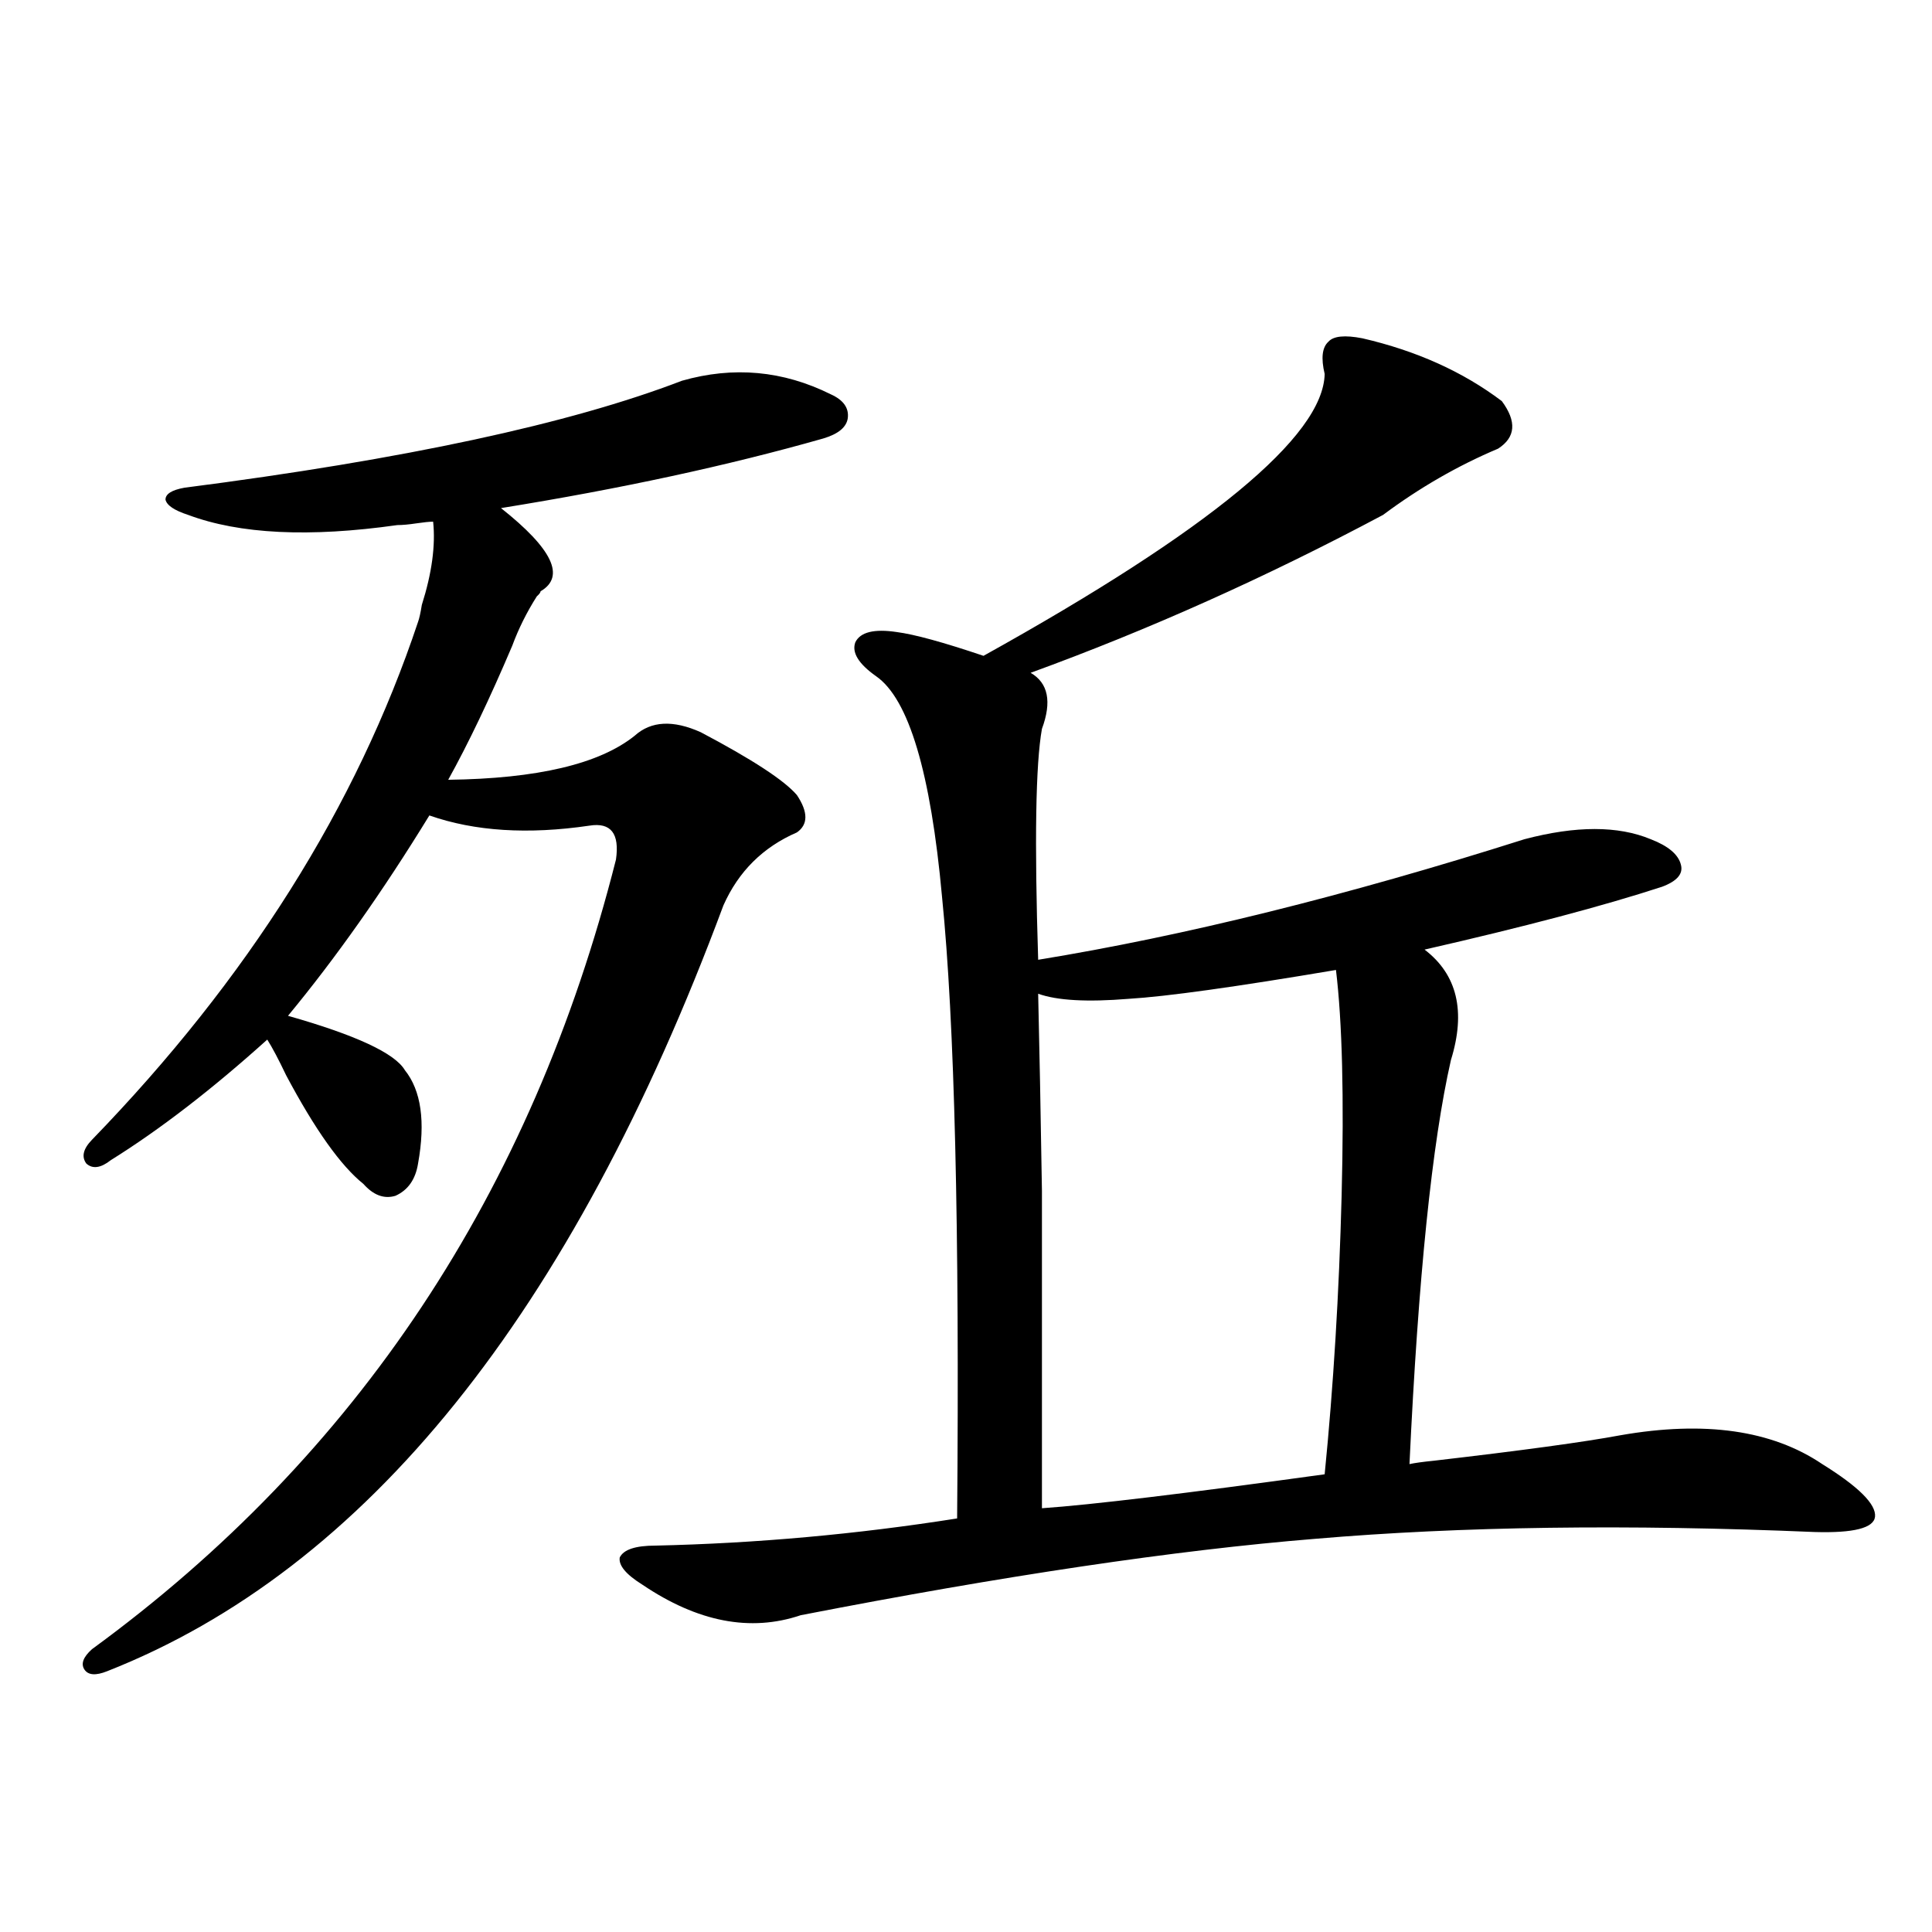
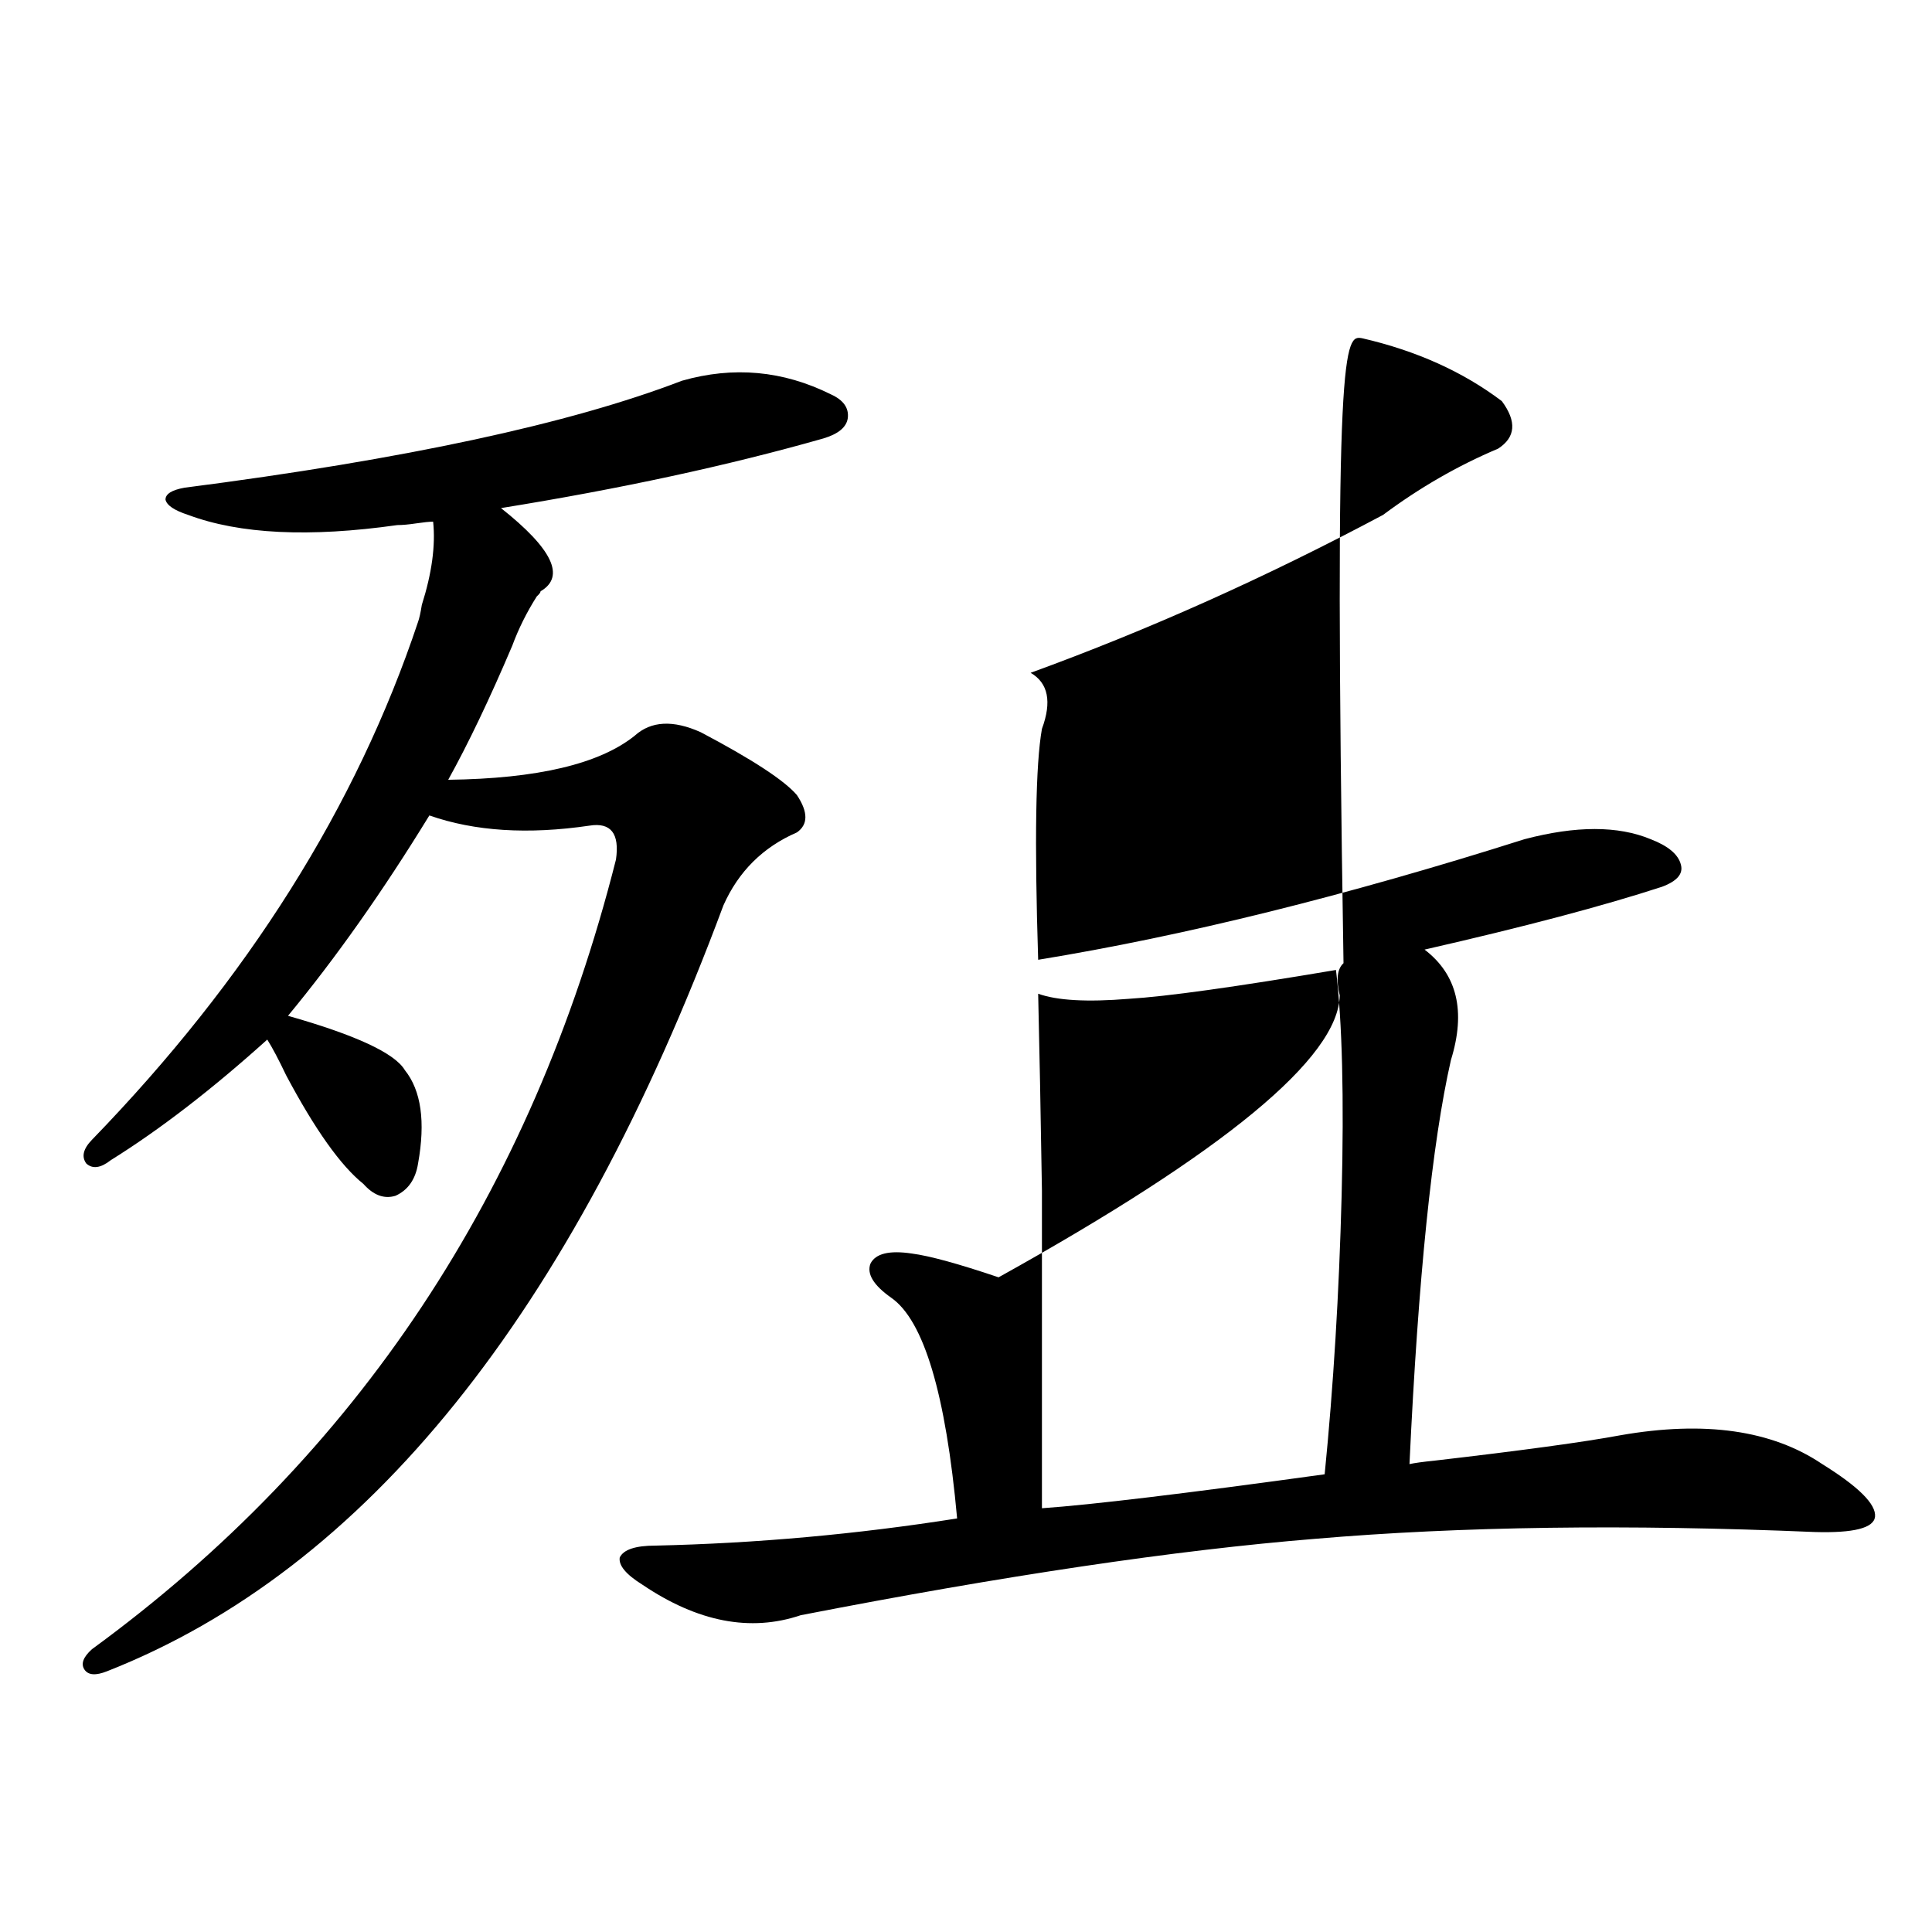
<svg xmlns="http://www.w3.org/2000/svg" version="1.1" id="图层_1" x="0px" y="0px" width="1000px" height="1000px" viewBox="0 0 1000 1000" enable-background="new 0 0 1000 1000" xml:space="preserve">
-   <path d="M352.967,197.07c26.661-7.607,52.347-5.273,77.071,7.031c6.494,2.939,9.421,7.031,8.78,12.305  c-0.655,4.697-4.878,8.213-12.683,10.547c-49.435,14.063-105.043,26.079-166.825,36.035c26.661,21.094,33.49,35.459,20.487,43.066  c0,0.591-0.655,1.47-1.951,2.637c-5.213,8.213-9.436,16.699-12.683,25.488c-11.707,27.549-22.773,50.688-33.17,69.434  c46.173-0.576,78.367-8.198,96.583-22.852c8.445-7.607,19.832-8.198,34.146-1.758c26.661,14.063,43.246,24.912,49.755,32.52  c5.854,8.789,5.854,15.244,0,19.336c-17.561,7.622-30.243,20.215-38.048,37.793C295.728,680.181,189.389,812.305,55.413,865.039  c-5.854,2.335-9.756,2.047-11.707-0.879c-1.951-2.938-0.655-6.454,3.902-10.547C184.831,753.418,275.24,617.188,318.821,444.922  c1.951-13.472-2.606-19.336-13.658-17.578c-31.874,4.697-59.511,2.939-82.925-5.273c-24.069,39.263-48.459,73.828-73.169,103.711  c35.121,9.971,55.273,19.336,60.486,28.125c8.445,10.547,10.731,26.67,6.829,48.34c-1.311,8.213-5.213,13.774-11.707,16.699  c-5.854,1.758-11.387-0.288-16.585-6.152c-11.707-9.365-25.045-28.125-39.999-56.25c-3.902-8.198-7.164-14.351-9.756-18.457  c-28.627,25.791-55.608,46.582-80.974,62.402c-5.213,4.106-9.436,4.697-12.683,1.758c-2.606-3.516-1.631-7.607,2.927-12.305  c80.639-83.193,136.902-172.554,168.776-268.066c0.641-1.758,1.296-4.683,1.951-8.789c5.198-16.396,7.149-30.762,5.854-43.066  c-1.951,0-4.878,0.303-8.78,0.879c-3.902,0.591-7.164,0.879-9.756,0.879c-45.532,6.455-81.629,4.697-108.29-5.273  c-7.164-2.334-11.066-4.971-11.707-7.91c0-2.925,3.247-4.971,9.756-6.152C209.221,237.803,295.072,219.346,352.967,197.07z   M705.153,175.098c27.957,6.455,52.026,17.29,72.193,32.52c7.805,10.547,7.149,18.76-1.951,24.609  c-20.822,8.789-40.654,20.215-59.511,34.277c-60.486,32.231-121.308,59.478-182.435,81.738c9.101,5.273,11.052,14.941,5.854,29.004  c-3.262,18.169-3.902,58.008-1.951,119.531c75.44-12.305,159.341-33.096,251.701-62.402c26.661-7.031,48.444-7.031,65.364,0  c9.101,3.516,14.299,7.91,15.609,13.184c1.296,4.697-1.951,8.501-9.756,11.426c-30.578,9.971-71.553,20.806-122.924,32.52  c16.905,12.896,21.463,31.943,13.658,57.129c-9.756,42.778-16.92,112.5-21.463,209.18c2.592-0.576,6.829-1.167,12.683-1.758  c45.518-5.273,77.712-9.668,96.583-13.184c43.566-7.607,78.367-2.637,104.388,14.941c18.856,11.729,27.957,20.806,27.316,27.246  c-0.655,5.864-11.066,8.501-31.219,7.91c-96.918-4.092-183.09-2.925-258.53,3.516c-72.193,5.864-160.972,19.048-266.335,39.551  c-26.021,8.789-53.337,3.516-81.949-15.82c-8.46-5.273-12.362-9.956-11.707-14.063c1.951-4.092,8.125-6.152,18.536-6.152  c52.026-1.167,104.053-5.85,156.094-14.063c1.296-149.99-1.311-257.217-7.805-321.68c-5.854-64.448-17.24-102.529-34.146-114.258  c-9.115-6.44-12.683-12.305-10.731-17.578c2.592-5.273,9.756-7.031,21.463-5.273c9.101,1.182,24.055,5.273,44.877,12.305  c117.07-65.039,175.926-113.667,176.581-145.898c-1.951-8.198-1.311-13.76,1.951-16.699  C690.185,173.931,696.038,173.34,705.153,175.098z M691.495,502.051c-52.041,8.789-87.803,13.774-107.314,14.941  c-21.463,1.758-37.072,0.879-46.828-2.637c0.641,26.958,1.296,60.947,1.951,101.953c0,19.927,0,42.778,0,68.555  c0,22.275,0,54.204,0,95.801c25.365-1.758,74.145-7.607,146.338-17.578c4.543-45.703,7.47-93.74,8.78-144.141  C695.718,567.969,694.742,529.009,691.495,502.051z" />
+   <path d="M352.967,197.07c26.661-7.607,52.347-5.273,77.071,7.031c6.494,2.939,9.421,7.031,8.78,12.305  c-0.655,4.697-4.878,8.213-12.683,10.547c-49.435,14.063-105.043,26.079-166.825,36.035c26.661,21.094,33.49,35.459,20.487,43.066  c0,0.591-0.655,1.47-1.951,2.637c-5.213,8.213-9.436,16.699-12.683,25.488c-11.707,27.549-22.773,50.688-33.17,69.434  c46.173-0.576,78.367-8.198,96.583-22.852c8.445-7.607,19.832-8.198,34.146-1.758c26.661,14.063,43.246,24.912,49.755,32.52  c5.854,8.789,5.854,15.244,0,19.336c-17.561,7.622-30.243,20.215-38.048,37.793C295.728,680.181,189.389,812.305,55.413,865.039  c-5.854,2.335-9.756,2.047-11.707-0.879c-1.951-2.938-0.655-6.454,3.902-10.547C184.831,753.418,275.24,617.188,318.821,444.922  c1.951-13.472-2.606-19.336-13.658-17.578c-31.874,4.697-59.511,2.939-82.925-5.273c-24.069,39.263-48.459,73.828-73.169,103.711  c35.121,9.971,55.273,19.336,60.486,28.125c8.445,10.547,10.731,26.67,6.829,48.34c-1.311,8.213-5.213,13.774-11.707,16.699  c-5.854,1.758-11.387-0.288-16.585-6.152c-11.707-9.365-25.045-28.125-39.999-56.25c-3.902-8.198-7.164-14.351-9.756-18.457  c-28.627,25.791-55.608,46.582-80.974,62.402c-5.213,4.106-9.436,4.697-12.683,1.758c-2.606-3.516-1.631-7.607,2.927-12.305  c80.639-83.193,136.902-172.554,168.776-268.066c0.641-1.758,1.296-4.683,1.951-8.789c5.198-16.396,7.149-30.762,5.854-43.066  c-1.951,0-4.878,0.303-8.78,0.879c-3.902,0.591-7.164,0.879-9.756,0.879c-45.532,6.455-81.629,4.697-108.29-5.273  c-7.164-2.334-11.066-4.971-11.707-7.91c0-2.925,3.247-4.971,9.756-6.152C209.221,237.803,295.072,219.346,352.967,197.07z   M705.153,175.098c27.957,6.455,52.026,17.29,72.193,32.52c7.805,10.547,7.149,18.76-1.951,24.609  c-20.822,8.789-40.654,20.215-59.511,34.277c-60.486,32.231-121.308,59.478-182.435,81.738c9.101,5.273,11.052,14.941,5.854,29.004  c-3.262,18.169-3.902,58.008-1.951,119.531c75.44-12.305,159.341-33.096,251.701-62.402c26.661-7.031,48.444-7.031,65.364,0  c9.101,3.516,14.299,7.91,15.609,13.184c1.296,4.697-1.951,8.501-9.756,11.426c-30.578,9.971-71.553,20.806-122.924,32.52  c16.905,12.896,21.463,31.943,13.658,57.129c-9.756,42.778-16.92,112.5-21.463,209.18c2.592-0.576,6.829-1.167,12.683-1.758  c45.518-5.273,77.712-9.668,96.583-13.184c43.566-7.607,78.367-2.637,104.388,14.941c18.856,11.729,27.957,20.806,27.316,27.246  c-0.655,5.864-11.066,8.501-31.219,7.91c-96.918-4.092-183.09-2.925-258.53,3.516c-72.193,5.864-160.972,19.048-266.335,39.551  c-26.021,8.789-53.337,3.516-81.949-15.82c-8.46-5.273-12.362-9.956-11.707-14.063c1.951-4.092,8.125-6.152,18.536-6.152  c52.026-1.167,104.053-5.85,156.094-14.063c-5.854-64.448-17.24-102.529-34.146-114.258  c-9.115-6.44-12.683-12.305-10.731-17.578c2.592-5.273,9.756-7.031,21.463-5.273c9.101,1.182,24.055,5.273,44.877,12.305  c117.07-65.039,175.926-113.667,176.581-145.898c-1.951-8.198-1.311-13.76,1.951-16.699  C690.185,173.931,696.038,173.34,705.153,175.098z M691.495,502.051c-52.041,8.789-87.803,13.774-107.314,14.941  c-21.463,1.758-37.072,0.879-46.828-2.637c0.641,26.958,1.296,60.947,1.951,101.953c0,19.927,0,42.778,0,68.555  c0,22.275,0,54.204,0,95.801c25.365-1.758,74.145-7.607,146.338-17.578c4.543-45.703,7.47-93.74,8.78-144.141  C695.718,567.969,694.742,529.009,691.495,502.051z" />
</svg>